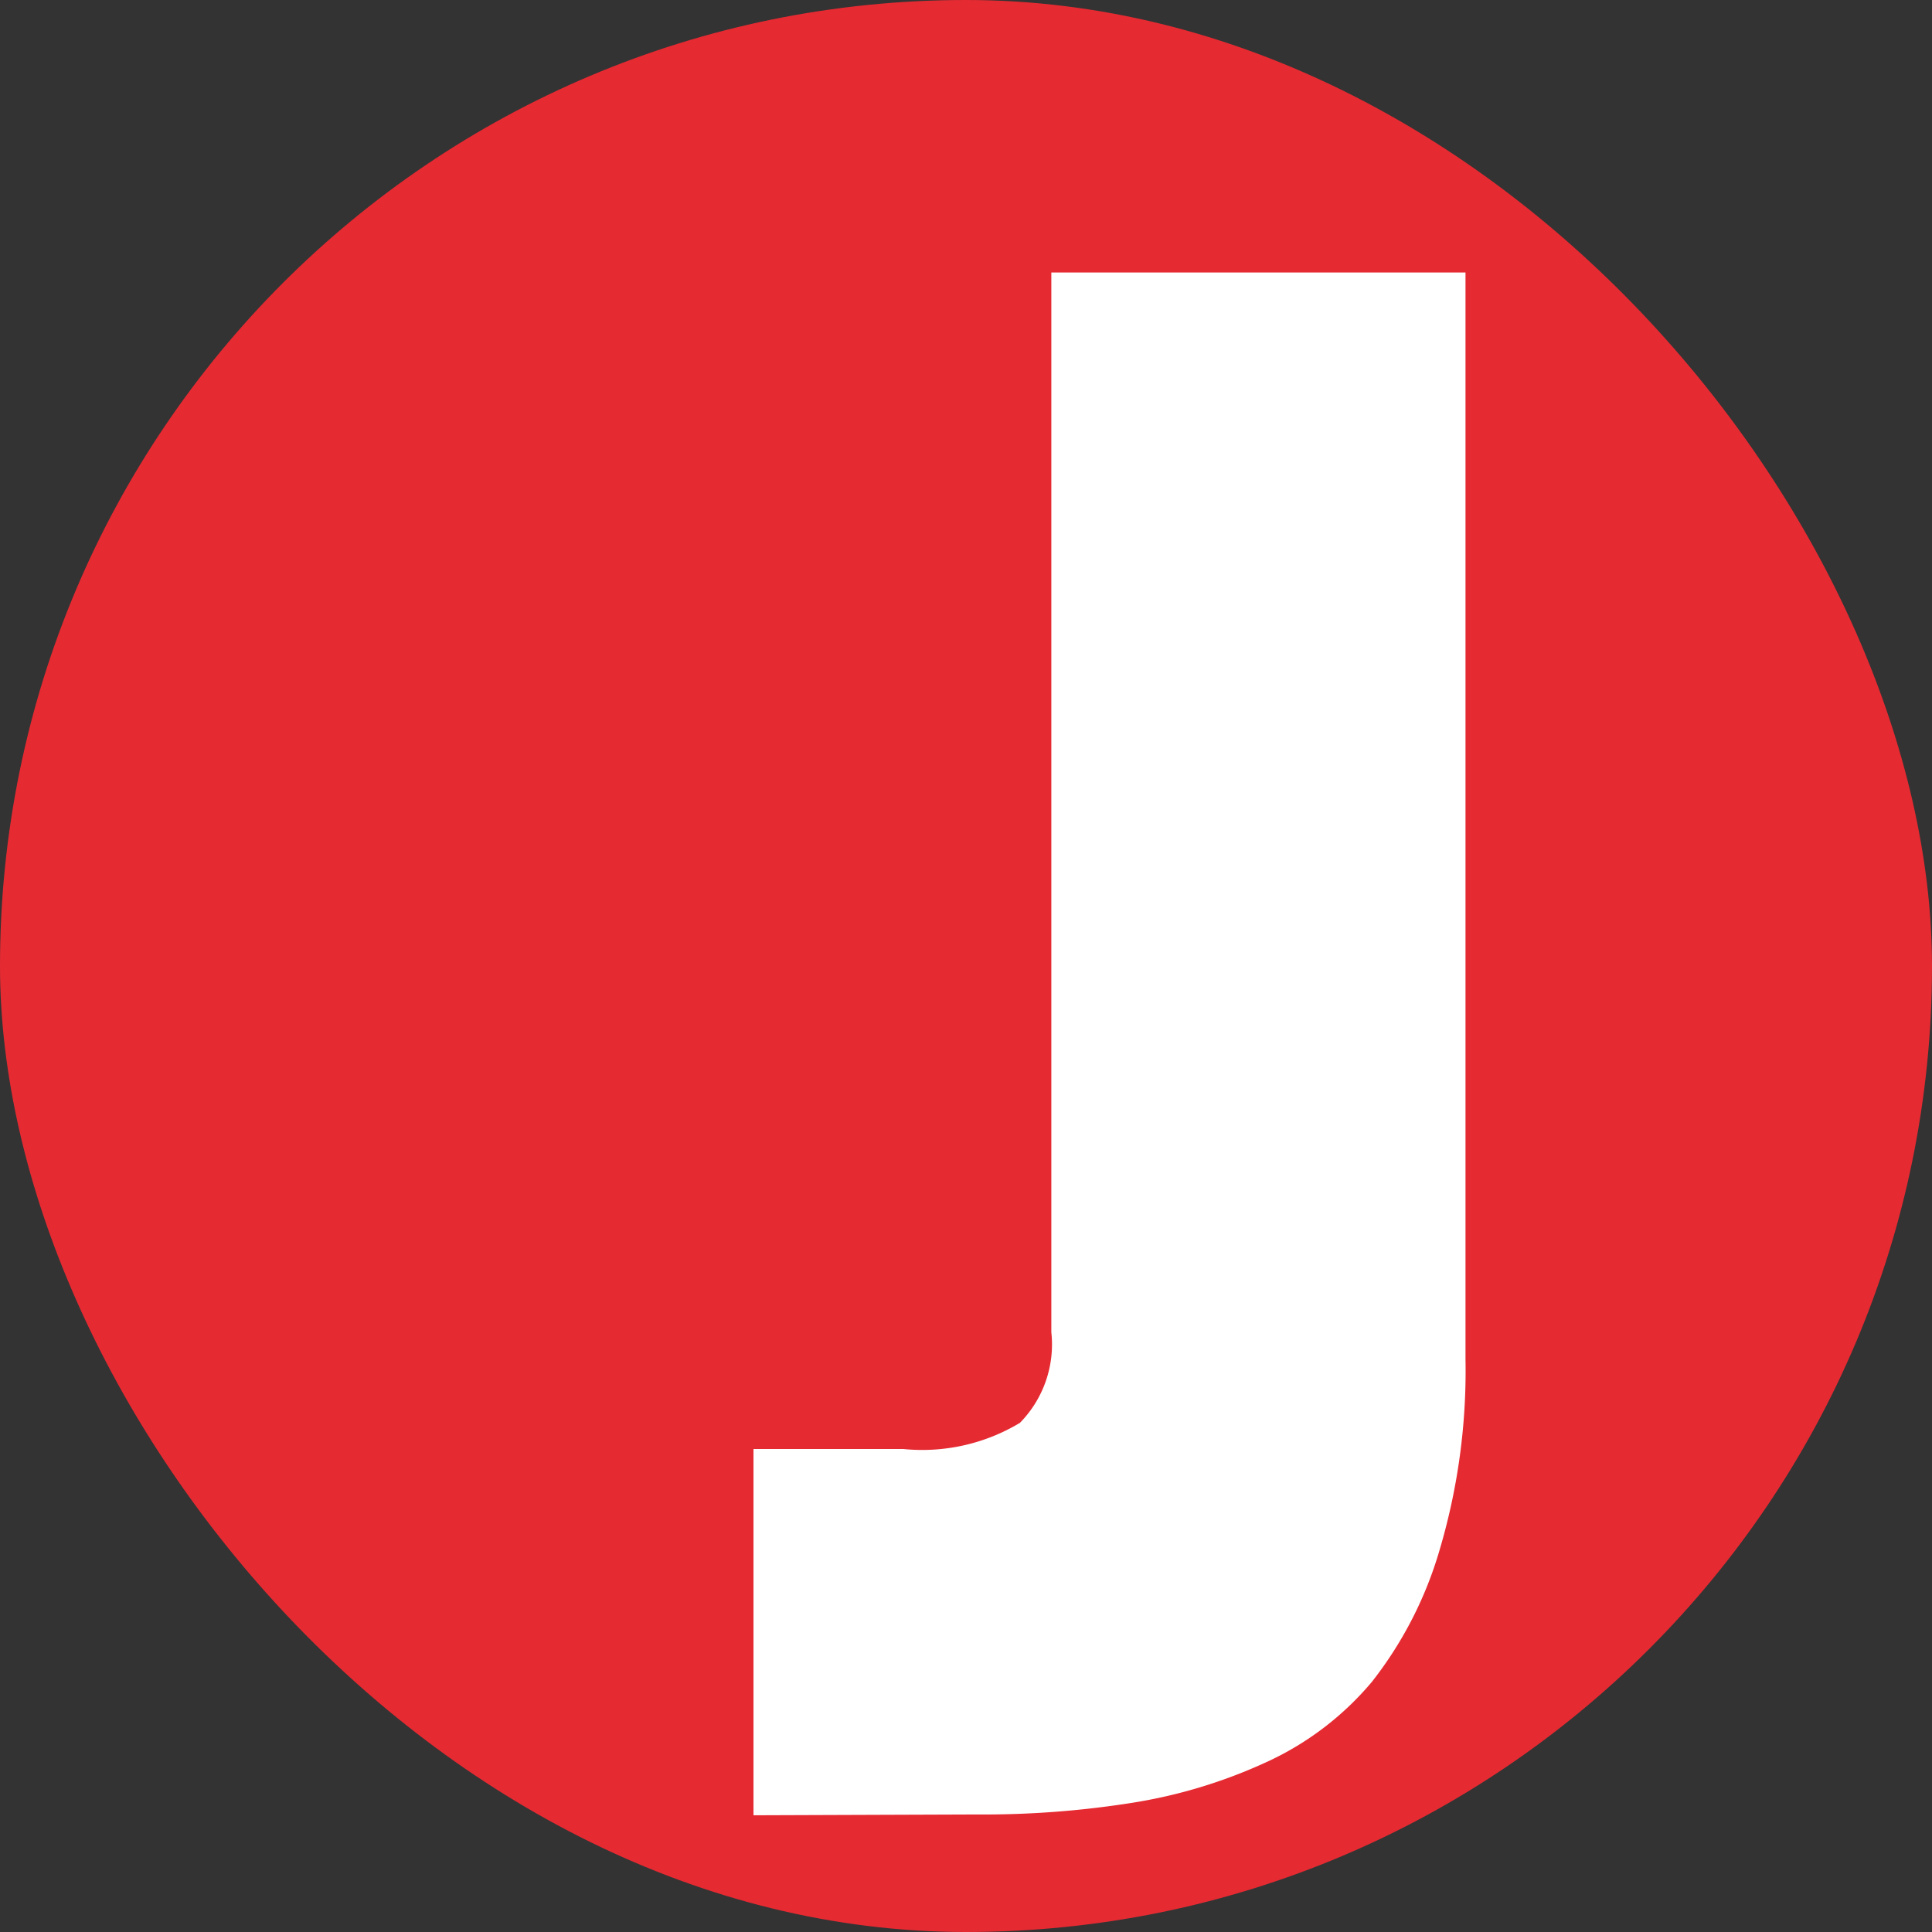
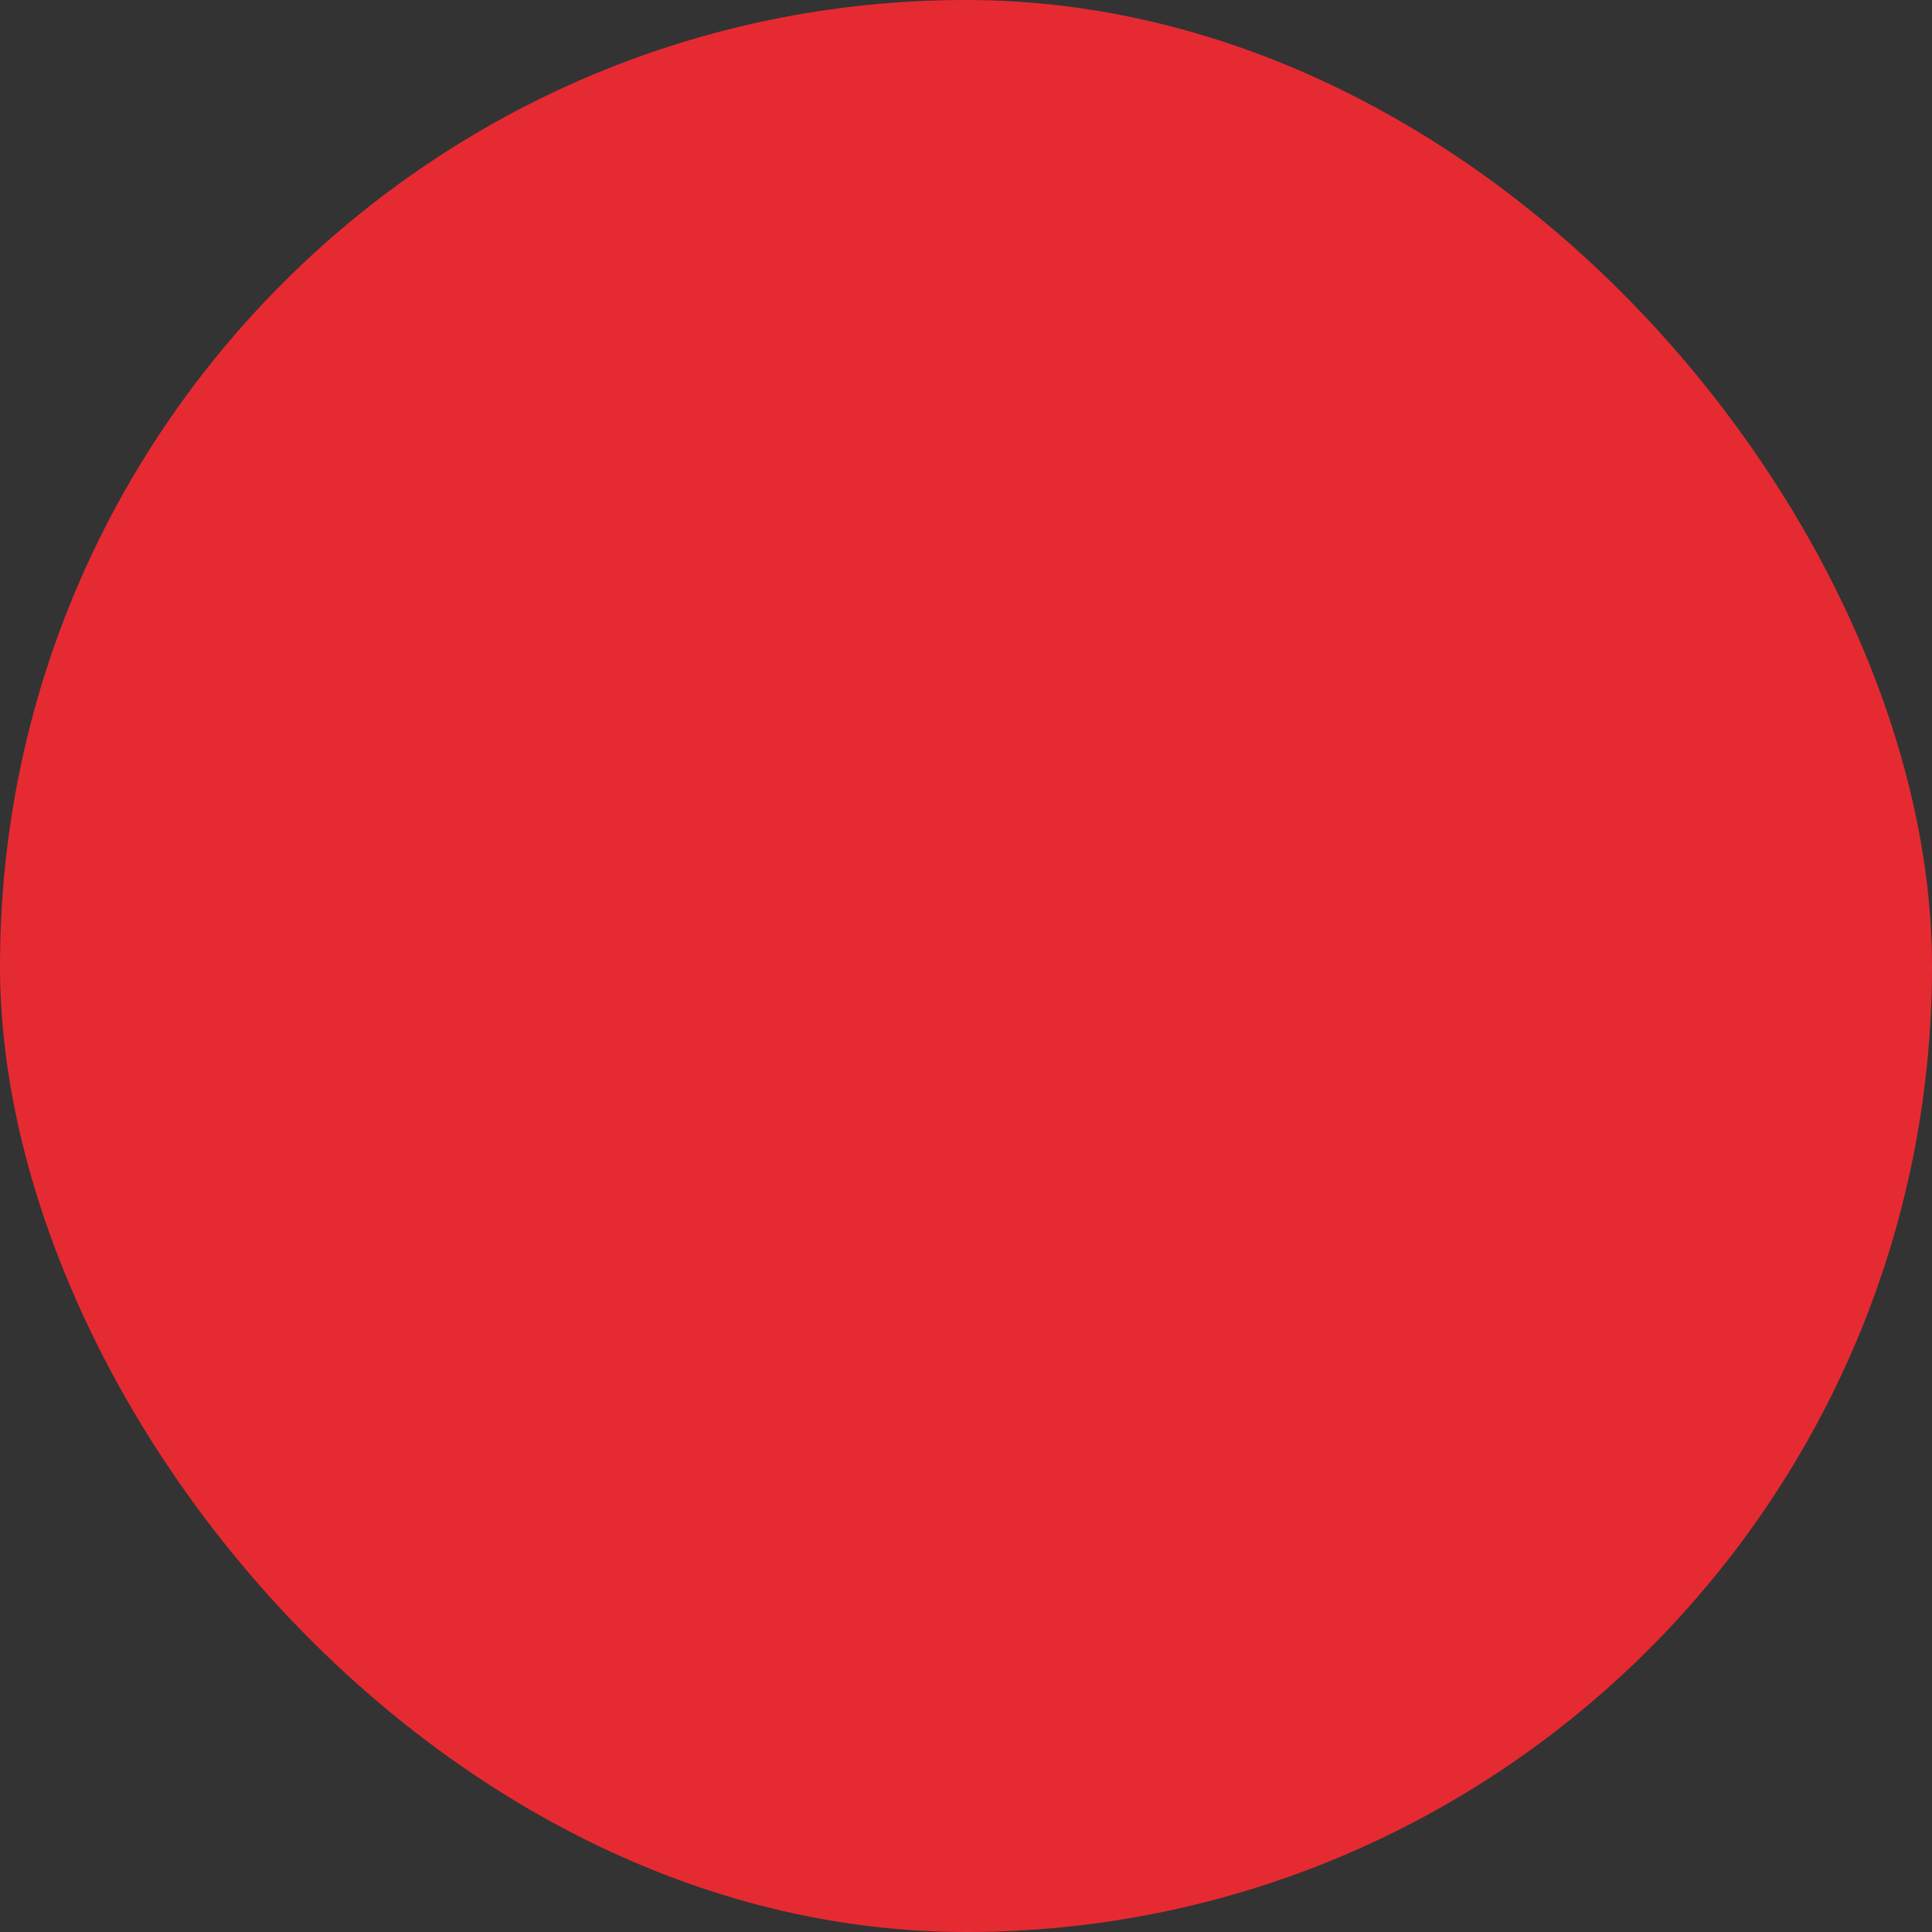
<svg xmlns="http://www.w3.org/2000/svg" version="1.1" width="48" height="48">
  <rect width="100%" height="100%" fill="#333333" stroke="none" />
  <svg viewBox="0 0 48 48">
    <defs>
      <style>.cls-1{fill:#e62a32;}.cls-2{fill:#fff;}</style>
    </defs>
    <g id="SvgjsG1001" data-name="Layer 2">
      <g id="SvgjsG1000" data-name="Layer 1">
        <rect class="cls-1" width="48" height="48" rx="24" />
-         <path class="cls-2" d="M18.72,45.1V36h3.72a4.71,4.71,0,0,0,2.9-.65,2.78,2.78,0,0,0,.78-2.25V6.77H36.41v27a15.65,15.65,0,0,1-.65,4.76,9.69,9.69,0,0,1-1.68,3.26,7.49,7.49,0,0,1-2.64,2,12.7,12.7,0,0,1-3.31,1,23.57,23.57,0,0,1-3.87.29Z" />
      </g>
    </g>
  </svg>
  <style>@media (prefers-color-scheme: light) { :root { filter: none; } }
</style>
</svg>